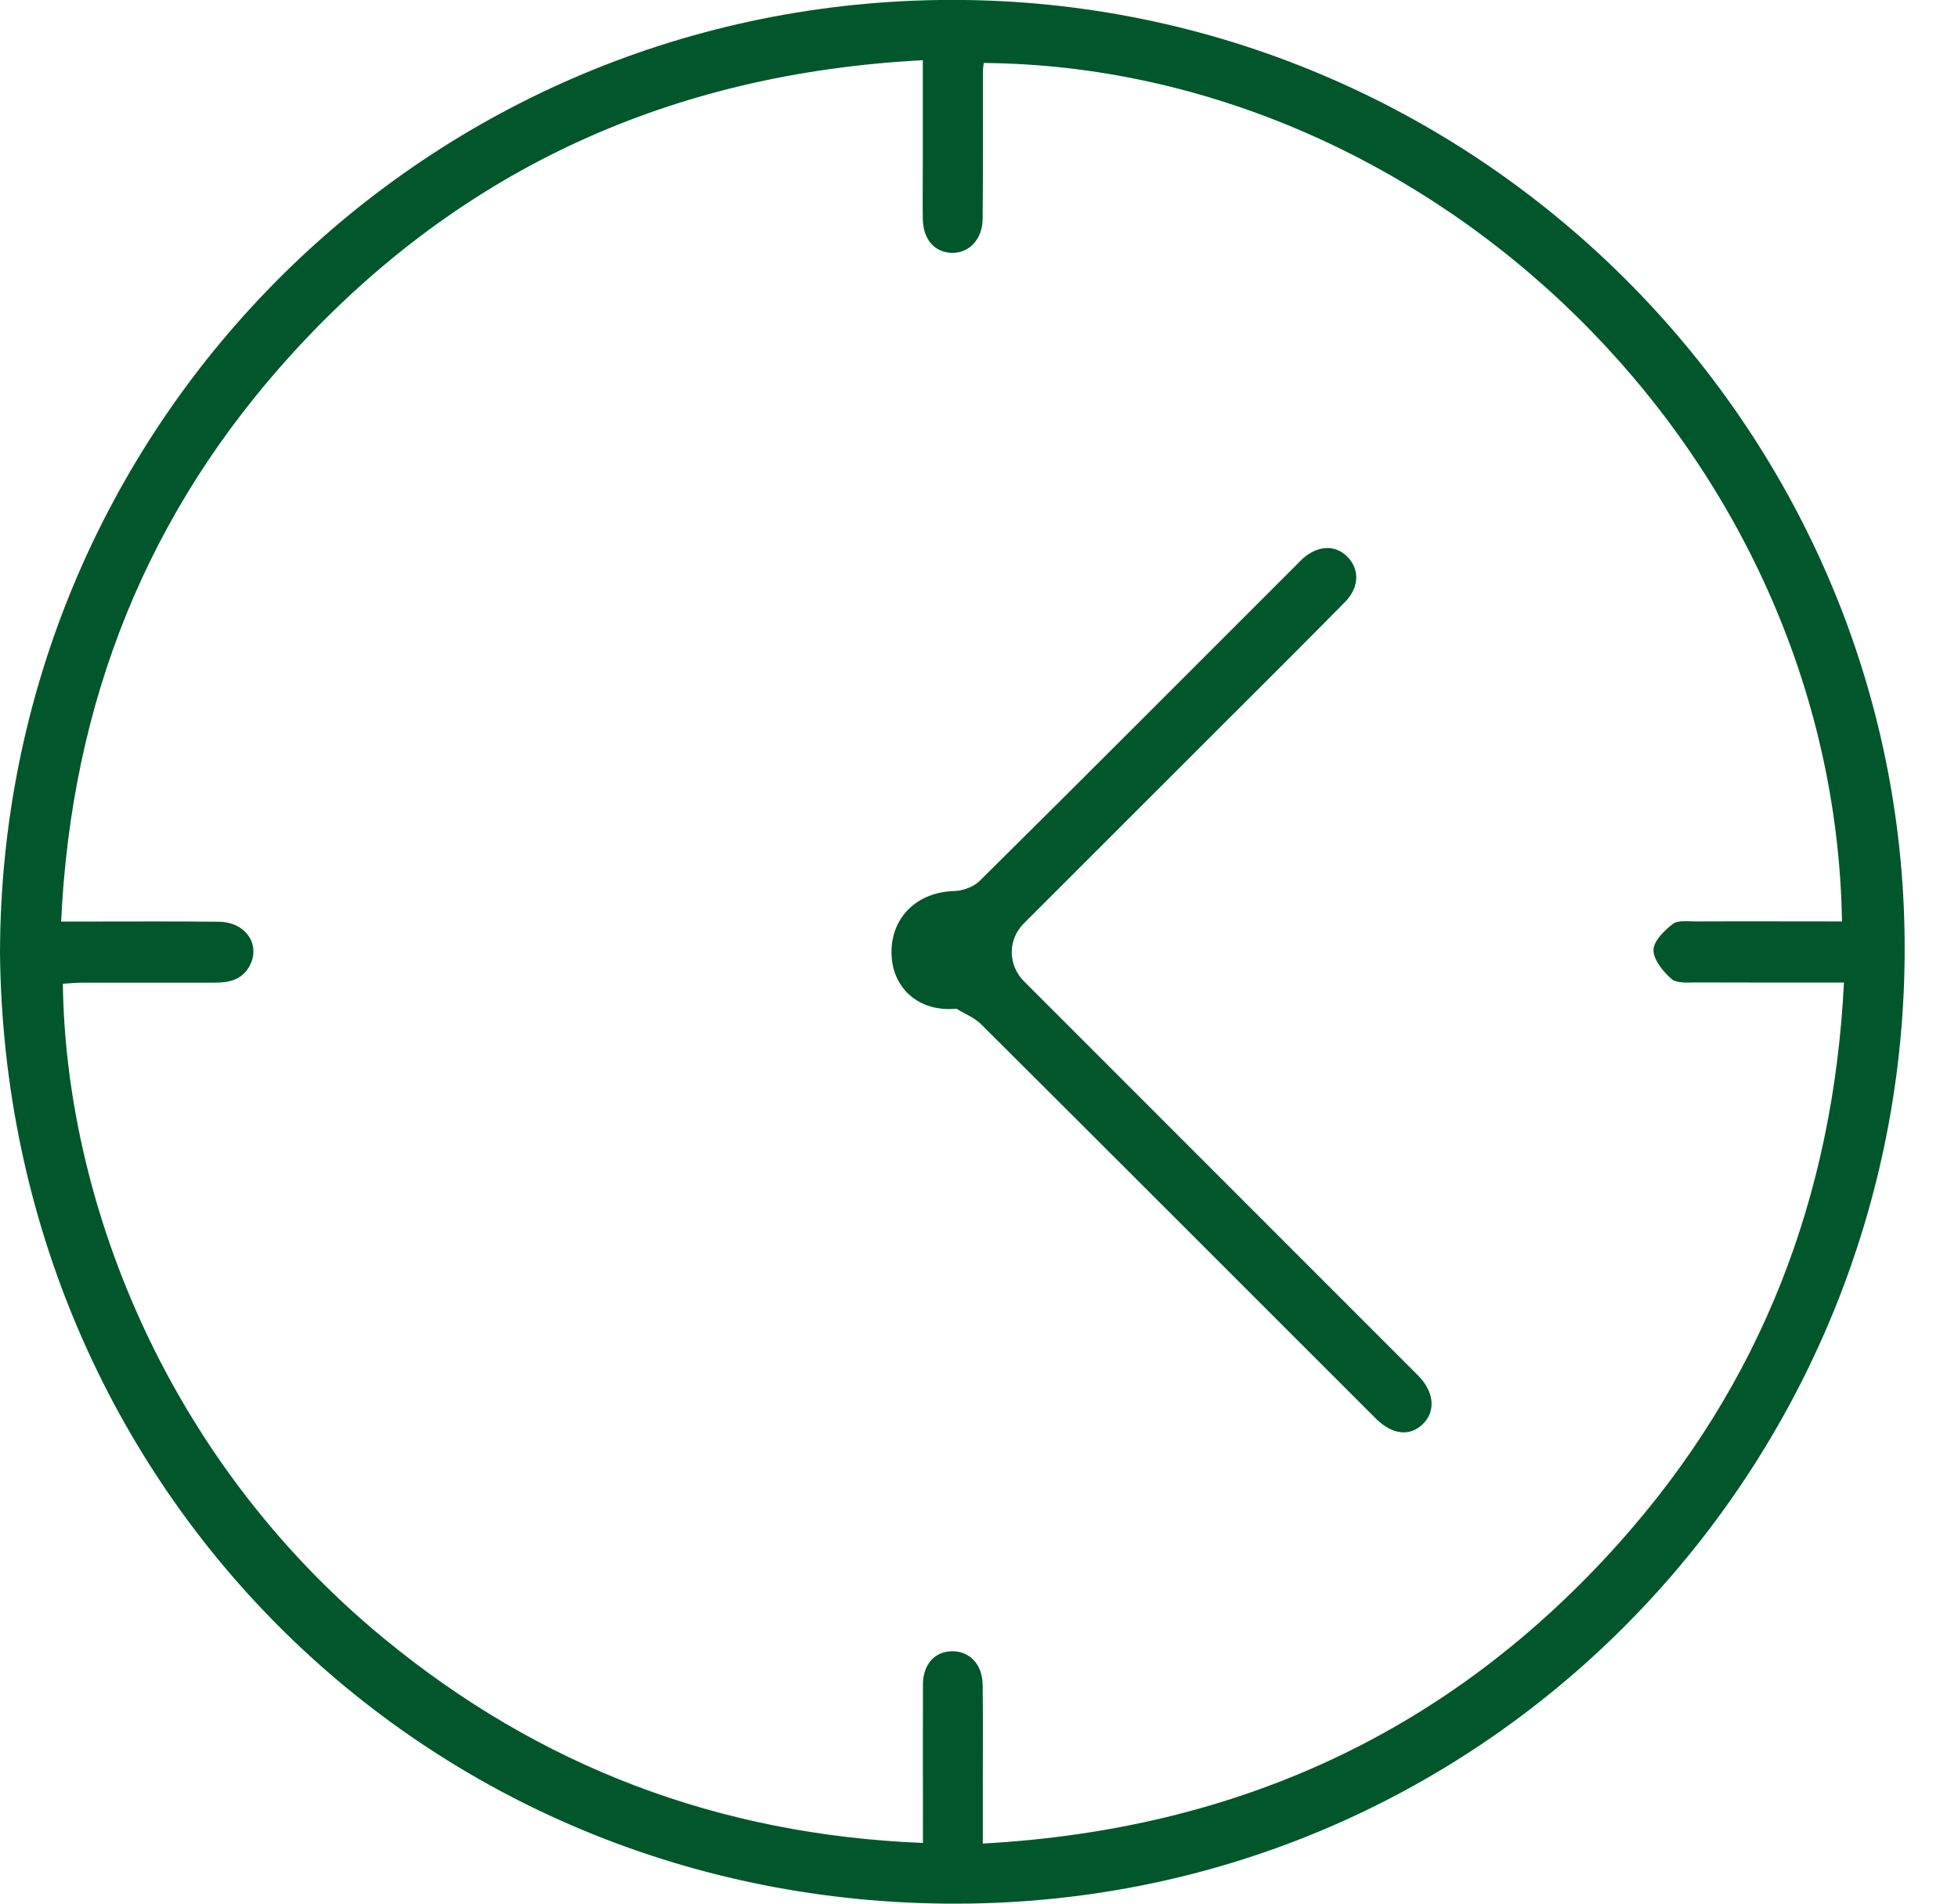
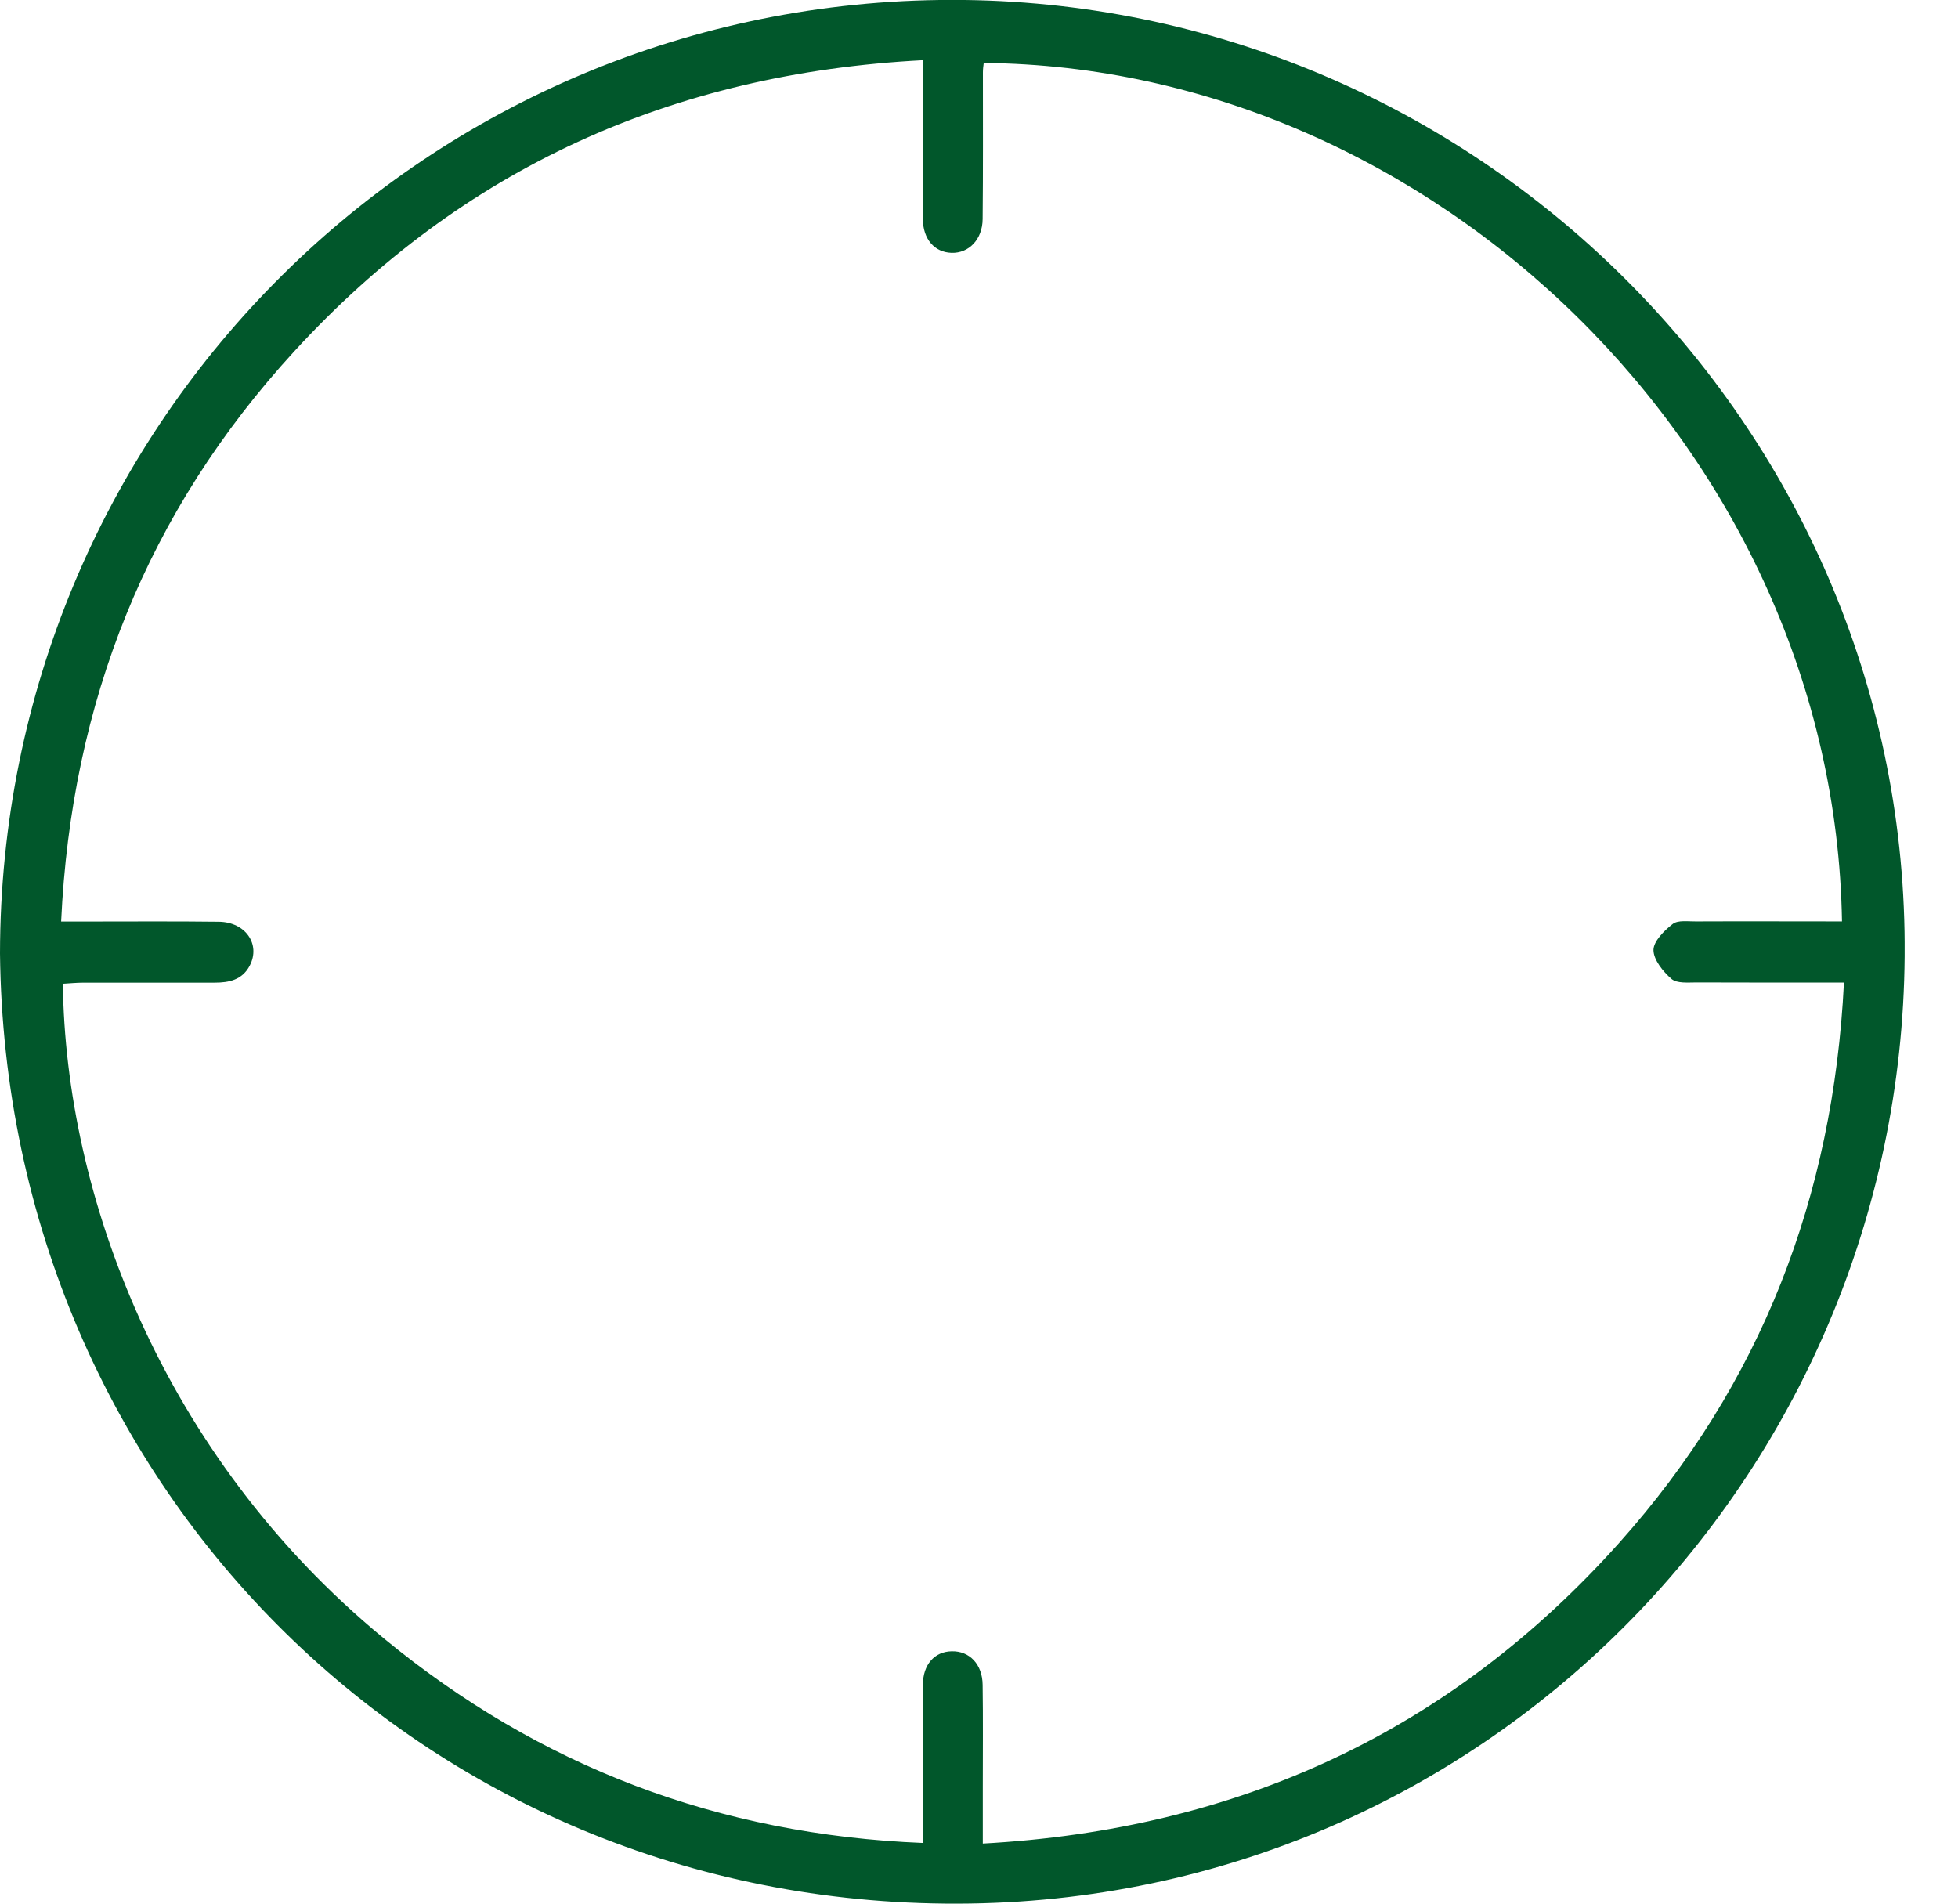
<svg xmlns="http://www.w3.org/2000/svg" width="36" height="35" viewBox="0 0 36 35" fill="none">
  <g clip-path="url(#clip0_12_698)">
    <path d="M0 17.528C0.013 7.913 7.676 0.13 17.274 -1.3191e-05C26.912 -0.128 34.851 7.612 35.017 17.129C35.184 26.746 27.597 34.851 17.835 34.998C7.953 35.147 0.105 27.41 0 17.528ZM33.867 16.945C33.726 8.307 26.313 1.225 18.087 1.158C18.08 1.214 18.072 1.271 18.072 1.331C18.072 2.231 18.076 3.132 18.067 4.03C18.063 4.403 17.814 4.659 17.494 4.649C17.18 4.638 16.973 4.399 16.967 4.028C16.962 3.686 16.967 3.347 16.967 3.006C16.967 2.389 16.967 1.773 16.967 1.107C12.359 1.348 8.497 3.093 5.41 6.46C2.705 9.408 1.312 12.911 1.124 16.943C1.318 16.943 1.451 16.943 1.581 16.943C2.396 16.943 3.211 16.937 4.026 16.947C4.516 16.954 4.794 17.361 4.593 17.752C4.454 18.018 4.211 18.067 3.945 18.067C3.142 18.067 2.34 18.067 1.536 18.067C1.408 18.067 1.282 18.08 1.156 18.087C1.203 21.937 2.946 26.738 7.055 30.121C9.92 32.48 13.212 33.733 16.969 33.884C16.969 33.682 16.969 33.551 16.969 33.419C16.969 32.604 16.967 31.789 16.969 30.974C16.969 30.605 17.182 30.366 17.496 30.36C17.824 30.351 18.063 30.597 18.067 30.977C18.076 31.597 18.07 32.216 18.07 32.837C18.07 33.174 18.07 33.509 18.07 33.895C22.767 33.637 26.674 31.832 29.775 28.361C32.378 25.447 33.707 22.003 33.903 18.065C32.963 18.065 32.077 18.067 31.192 18.063C31.036 18.063 30.834 18.084 30.733 17.999C30.578 17.865 30.403 17.649 30.401 17.468C30.401 17.306 30.597 17.11 30.755 16.988C30.851 16.913 31.036 16.943 31.181 16.941C32.069 16.937 32.954 16.941 33.867 16.941V16.945Z" fill="#01572B" />
-     <path d="M17.594 18.545C16.886 18.618 16.397 18.157 16.391 17.521C16.384 16.86 16.864 16.401 17.547 16.382C17.707 16.378 17.903 16.305 18.014 16.194C19.958 14.27 21.888 12.333 23.823 10.4C23.866 10.357 23.907 10.311 23.951 10.272C24.227 10.027 24.542 10.01 24.766 10.229C25.001 10.46 24.997 10.799 24.728 11.07C23.994 11.815 23.254 12.551 22.513 13.291C21.285 14.52 20.054 15.748 18.825 16.977C18.524 17.278 18.53 17.745 18.831 18.046C21.246 20.461 23.661 22.876 26.074 25.291C26.36 25.577 26.4 25.927 26.183 26.159C25.942 26.418 25.605 26.392 25.291 26.076C22.874 23.661 20.461 21.244 18.04 18.833C17.916 18.71 17.739 18.641 17.587 18.547L17.594 18.545Z" fill="#01572B" />
  </g>
  <defs>
    <clipPath id="clip0_12_698">
      <rect width="35.019" height="35" fill="white" />
    </clipPath>
  </defs>
</svg>